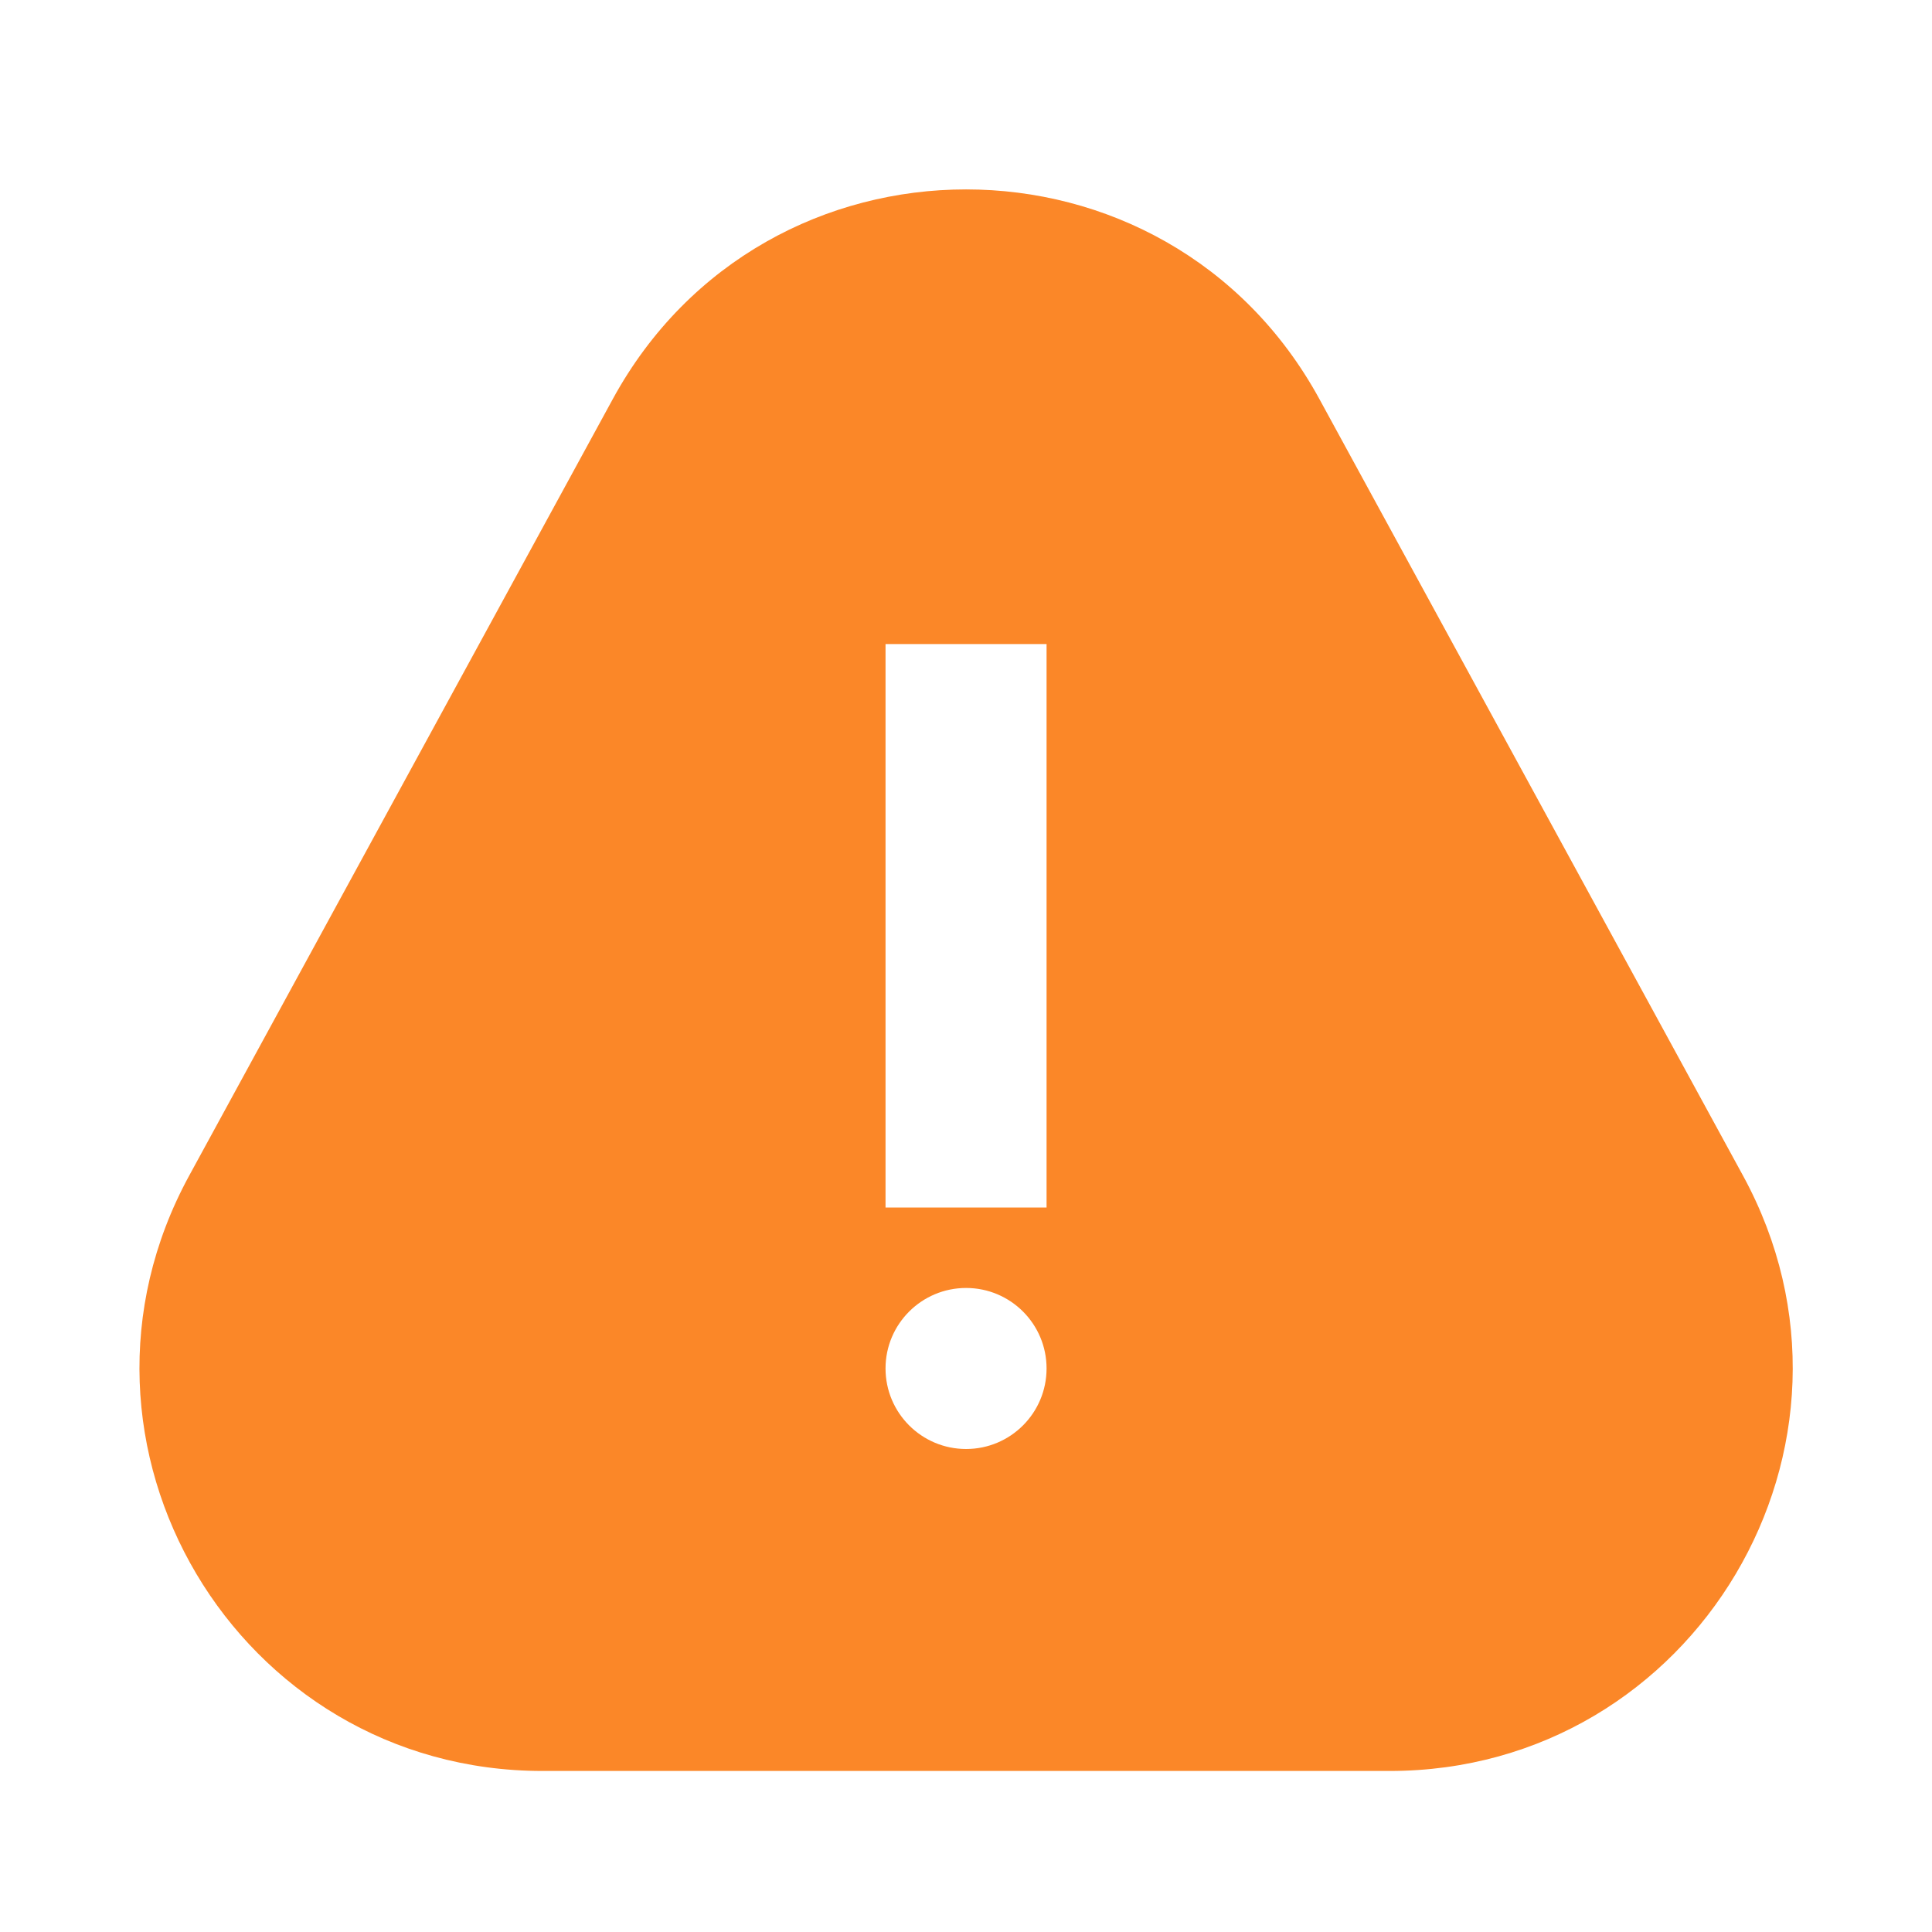
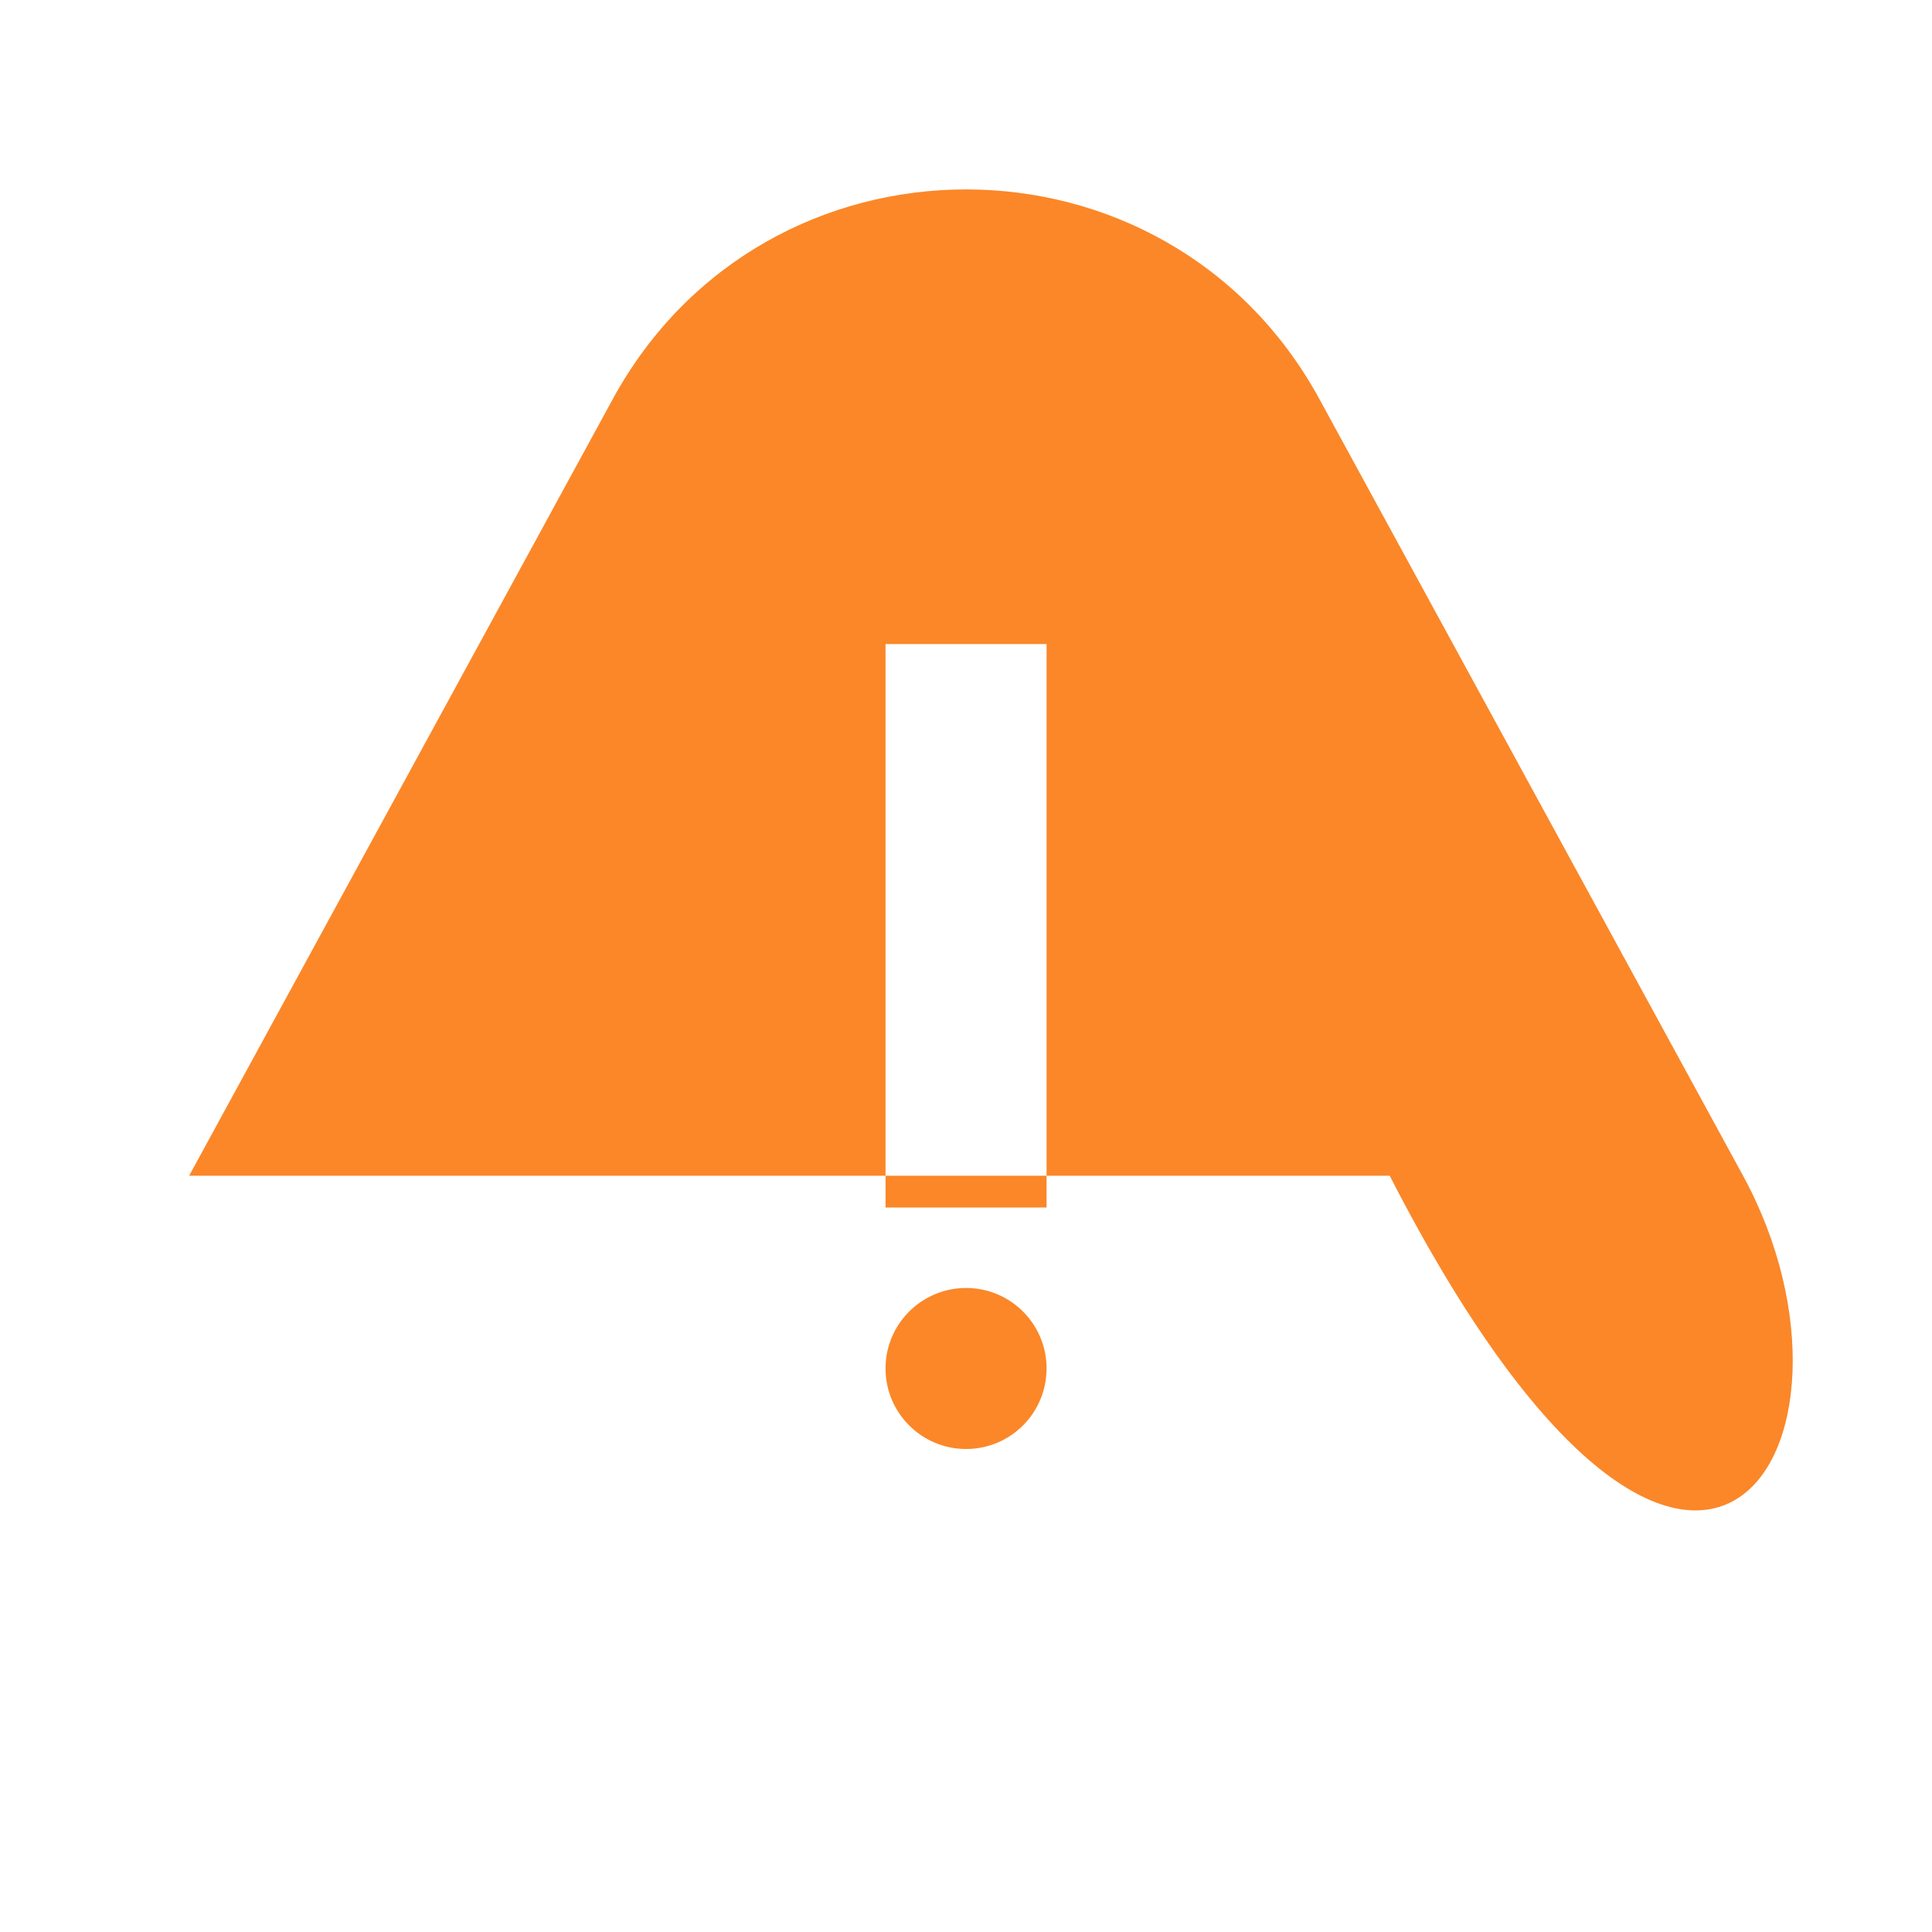
<svg xmlns="http://www.w3.org/2000/svg" width="20" height="20" viewBox="0 0 20 20" fill="none">
-   <path fill-rule="evenodd" clip-rule="evenodd" d="M13.659 4.132C12.079 1.237 7.922 1.237 6.343 4.132L1.958 12.171C0.444 14.948 2.453 18.333 5.616 18.333H14.386C17.548 18.333 19.558 14.948 18.044 12.171L13.659 4.132ZM9.167 12.5V6.667H10.834V12.5H9.167ZM10.001 15C10.461 15 10.834 14.627 10.834 14.166C10.834 13.706 10.461 13.333 10.001 13.333C9.541 13.333 9.167 13.706 9.167 14.166C9.167 14.627 9.541 15 10.001 15Z" fill="#FB8728" />
+   <path fill-rule="evenodd" clip-rule="evenodd" d="M13.659 4.132C12.079 1.237 7.922 1.237 6.343 4.132L1.958 12.171H14.386C17.548 18.333 19.558 14.948 18.044 12.171L13.659 4.132ZM9.167 12.5V6.667H10.834V12.5H9.167ZM10.001 15C10.461 15 10.834 14.627 10.834 14.166C10.834 13.706 10.461 13.333 10.001 13.333C9.541 13.333 9.167 13.706 9.167 14.166C9.167 14.627 9.541 15 10.001 15Z" fill="#FB8728" />
</svg>